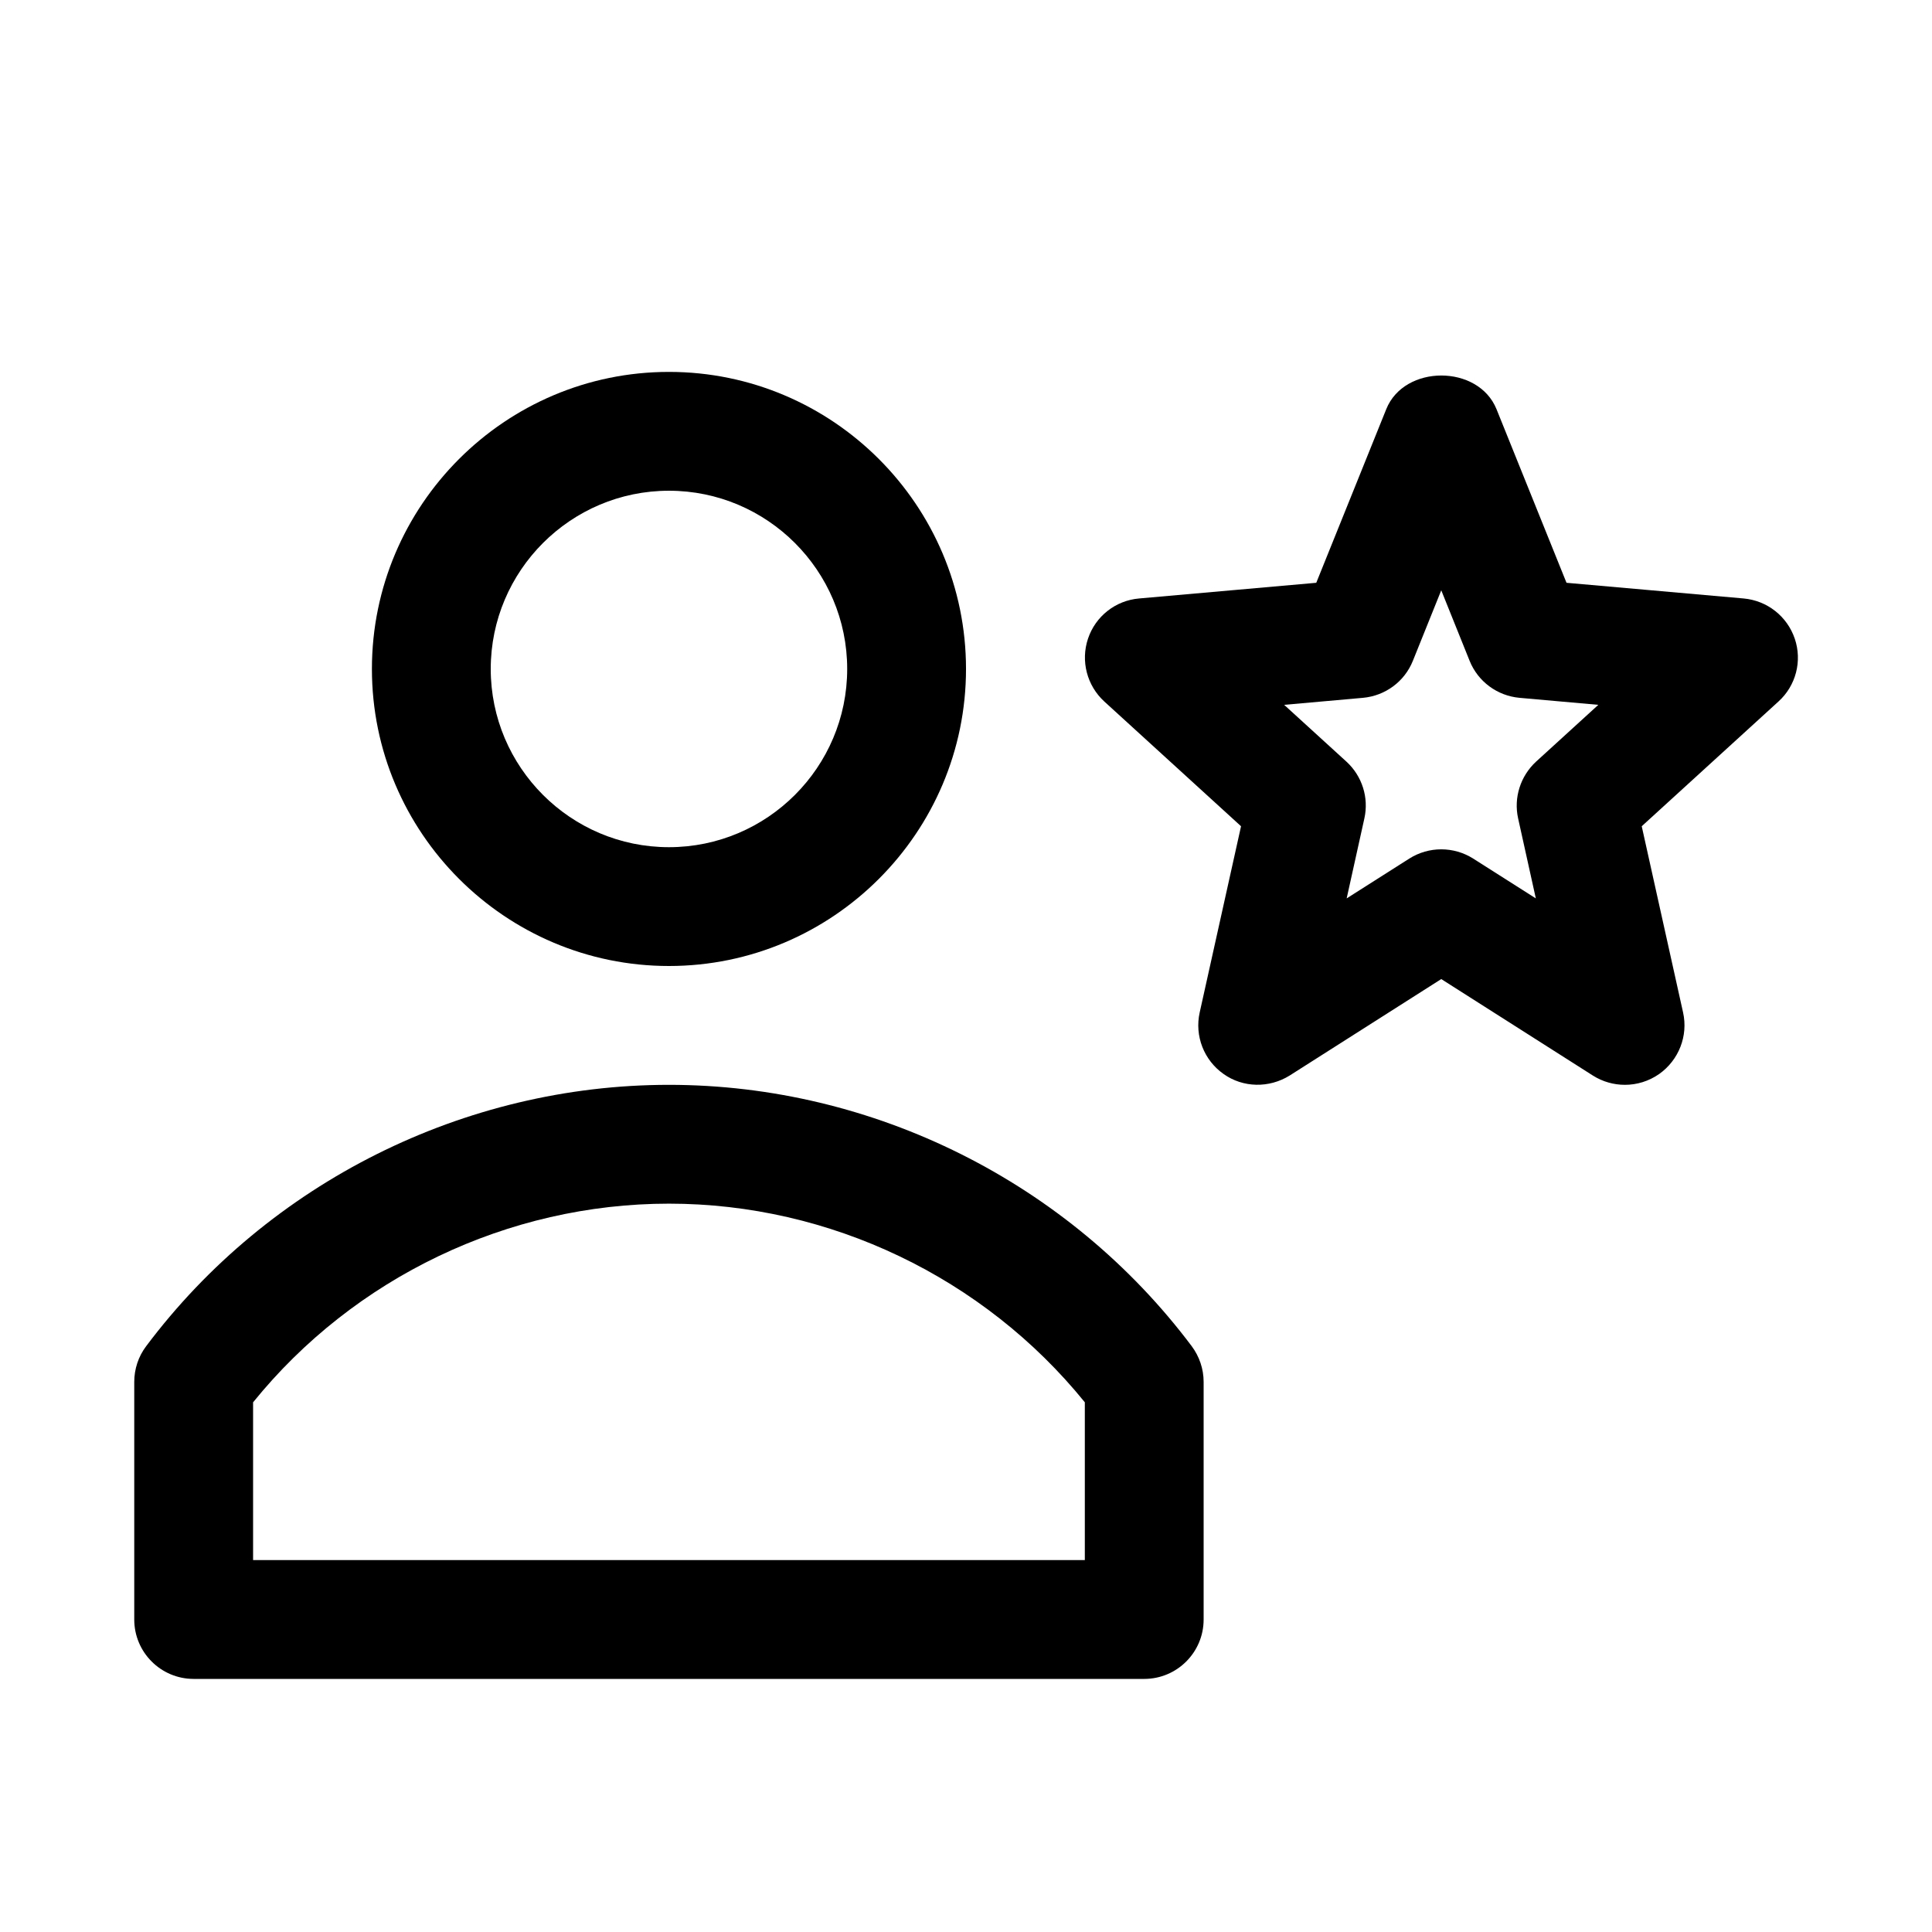
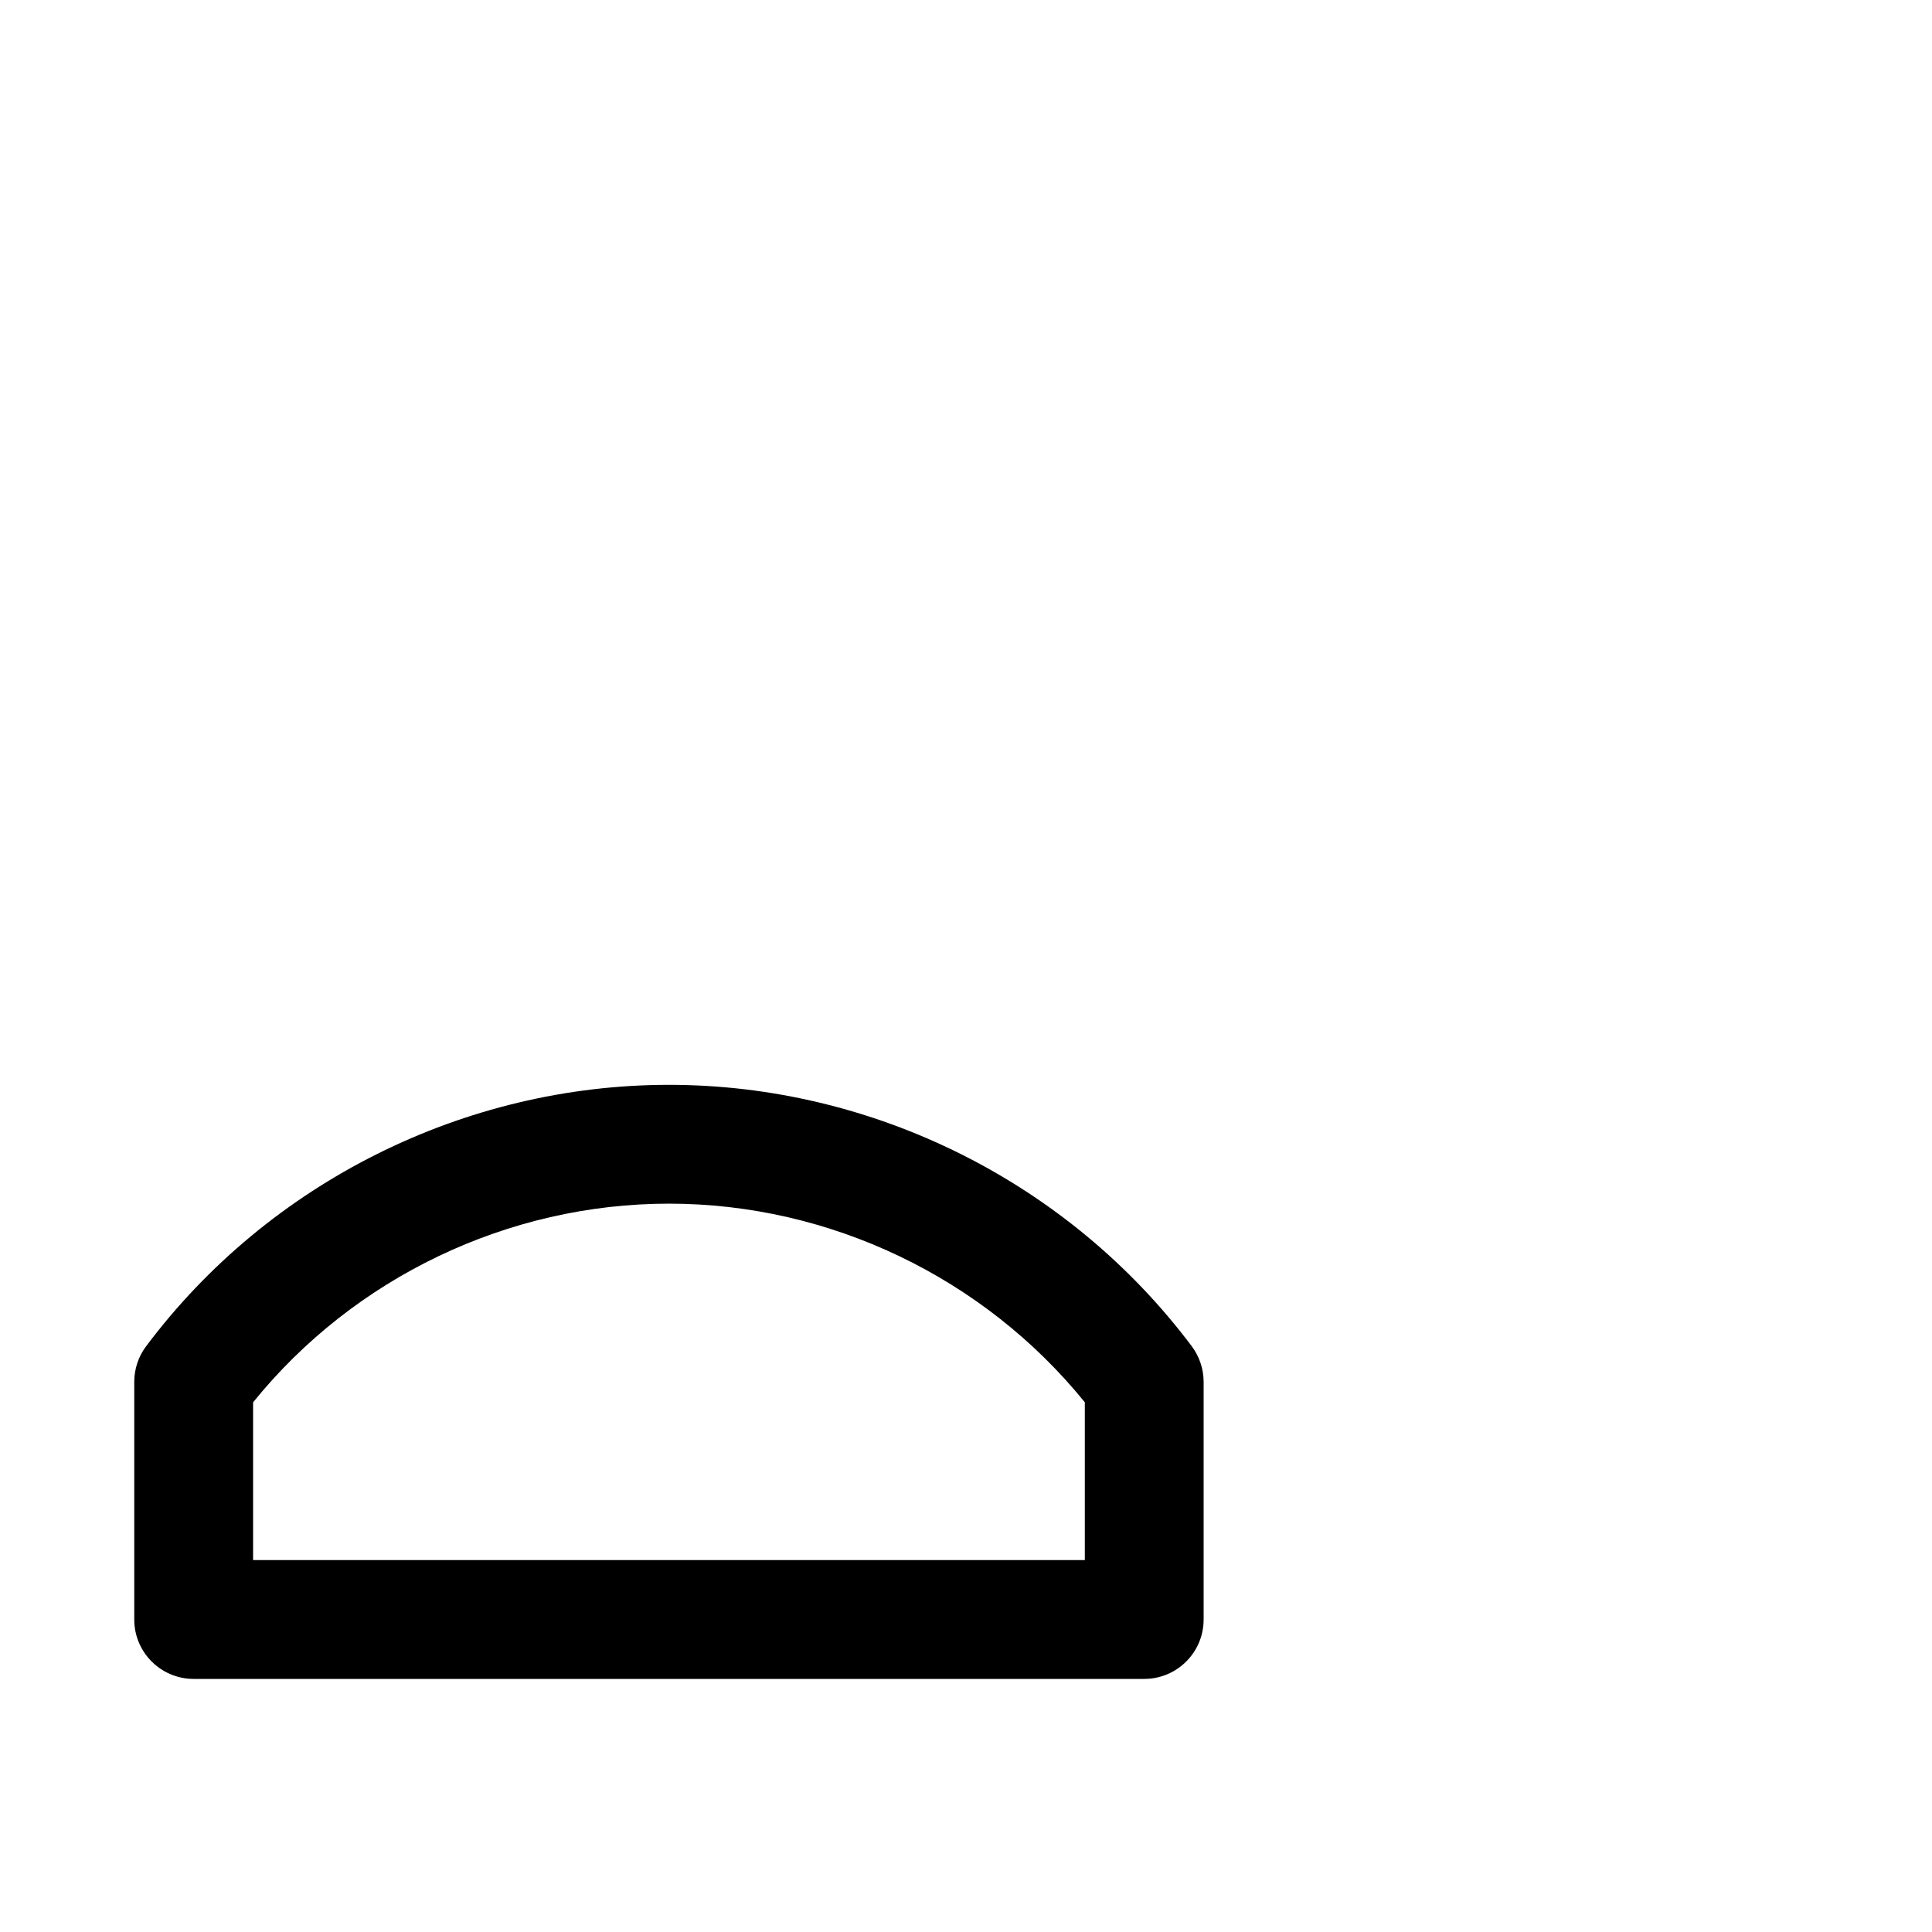
<svg xmlns="http://www.w3.org/2000/svg" fill="#000000" width="800px" height="800px" version="1.1" viewBox="144 144 512 512">
  <g>
-     <path d="m321.28 400c-43.391 0-78.719-35.332-78.719-78.723s35.328-78.719 78.719-78.719 78.723 35.328 78.723 78.719-35.332 78.723-78.723 78.723zm0-125.95c-26.039 0-47.23 21.191-47.23 47.23 0 26.043 21.191 47.234 47.23 47.234 26.043 0 47.234-21.191 47.234-47.234 0-26.039-21.191-47.23-47.234-47.23z" />
    <path d="m447.23 588.93h-251.91c-8.688 0-15.742-7.051-15.742-15.742v-62.977c0-3.402 1.102-6.738 3.148-9.445 32.527-43.391 84.324-69.273 138.55-69.273s105.99 25.883 138.55 69.273c2.016 2.707 3.148 6.016 3.148 9.445v62.977c0.004 8.691-7.051 15.742-15.742 15.742zm-236.16-31.488h220.42v-41.816c-26.766-33.062-67.574-52.645-110.21-52.645-42.668 0-83.477 19.586-110.21 52.648z" />
-     <path d="m574.6 431.49c-2.93 0-5.887-0.82-8.469-2.457l-40.184-25.57-40.18 25.566c-5.414 3.371-12.344 3.273-17.508-0.41-5.195-3.652-7.715-10.078-6.328-16.312l10.957-49.344-36.242-33.062c-4.598-4.219-6.297-10.738-4.312-16.656 1.984-5.918 7.273-10.109 13.539-10.645l46.949-4.156 18.547-46.004c4.785-11.902 24.402-11.902 29.223 0l18.547 46.004 46.949 4.156c6.234 0.566 11.523 4.723 13.539 10.645 2.016 5.918 0.316 12.469-4.312 16.656l-36.242 33.062 10.957 49.344c1.387 6.203-1.133 12.625-6.328 16.312-2.773 1.926-5.922 2.871-9.102 2.871zm-48.652-62.41c2.93 0 5.887 0.82 8.469 2.457l16.594 10.547-4.691-21.191c-1.227-5.512 0.629-11.242 4.754-15.051l16.5-15.051-20.875-1.859c-5.918-0.535-11.02-4.312-13.227-9.793l-7.523-18.703-7.527 18.703c-2.203 5.481-7.305 9.258-13.227 9.793l-20.875 1.859 16.5 15.051c4.156 3.809 5.984 9.539 4.754 15.051l-4.691 21.191 16.594-10.547c2.586-1.641 5.547-2.457 8.473-2.457z" />
  </g>
</svg>